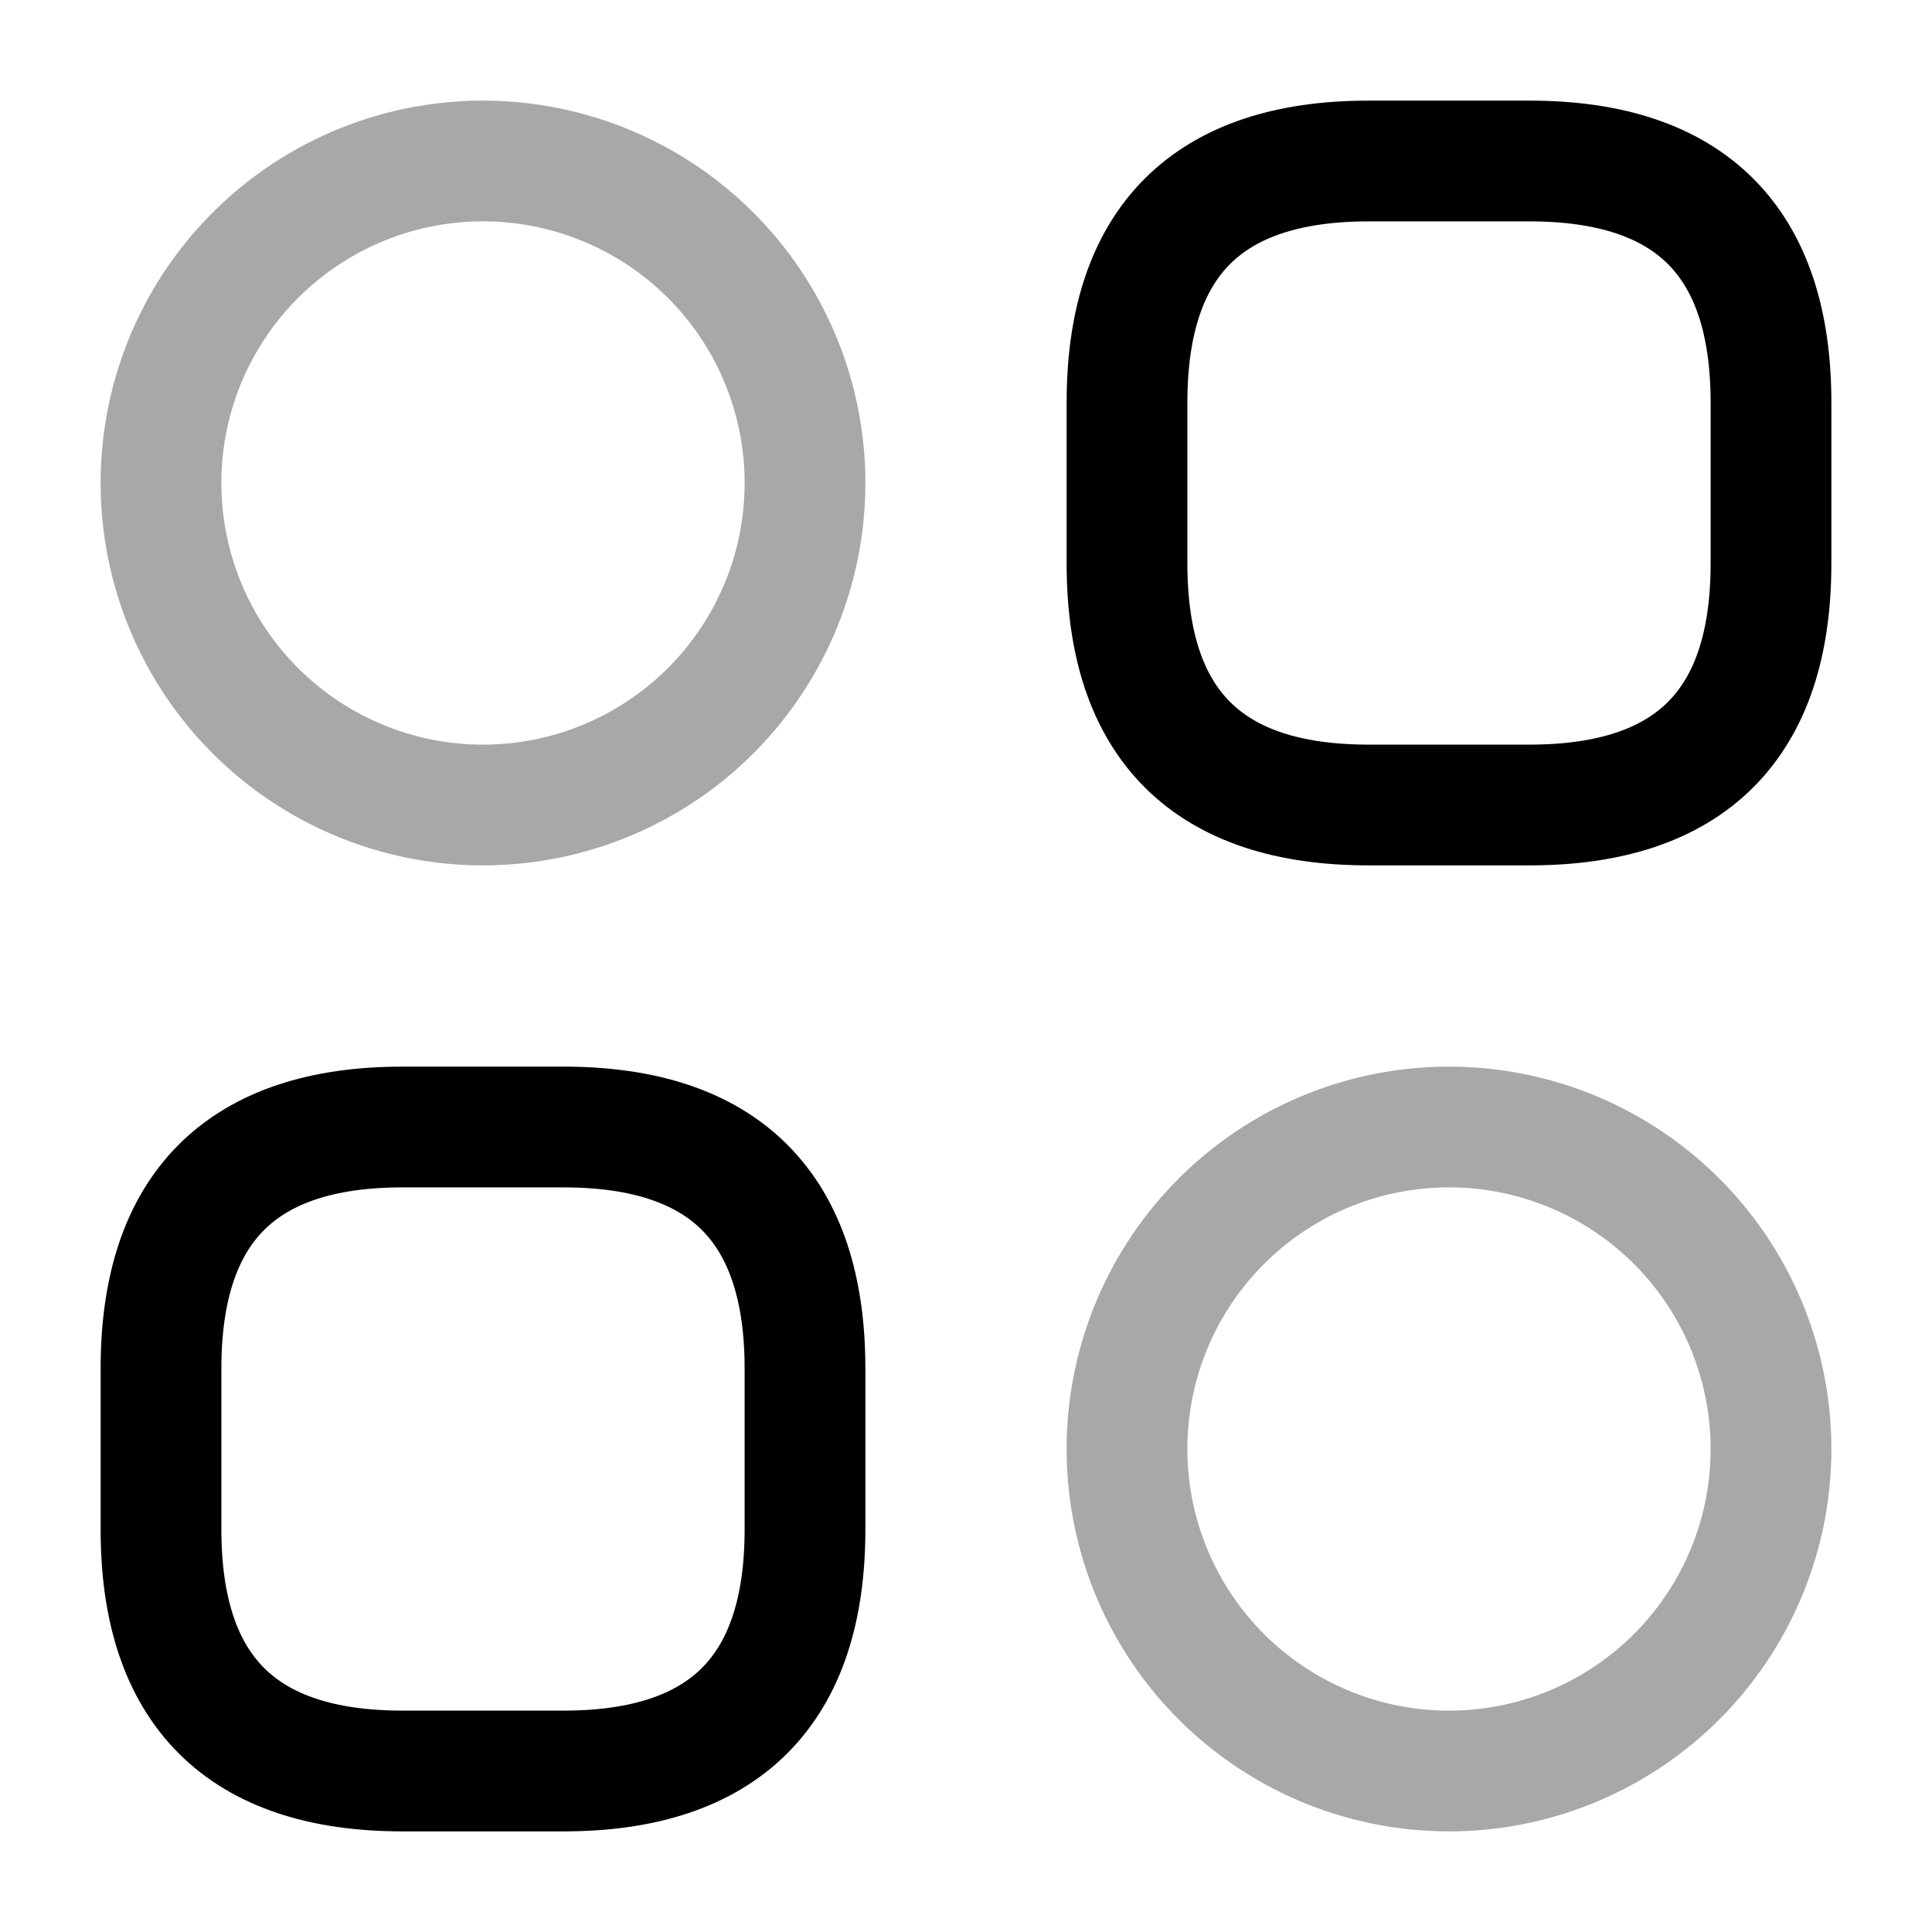
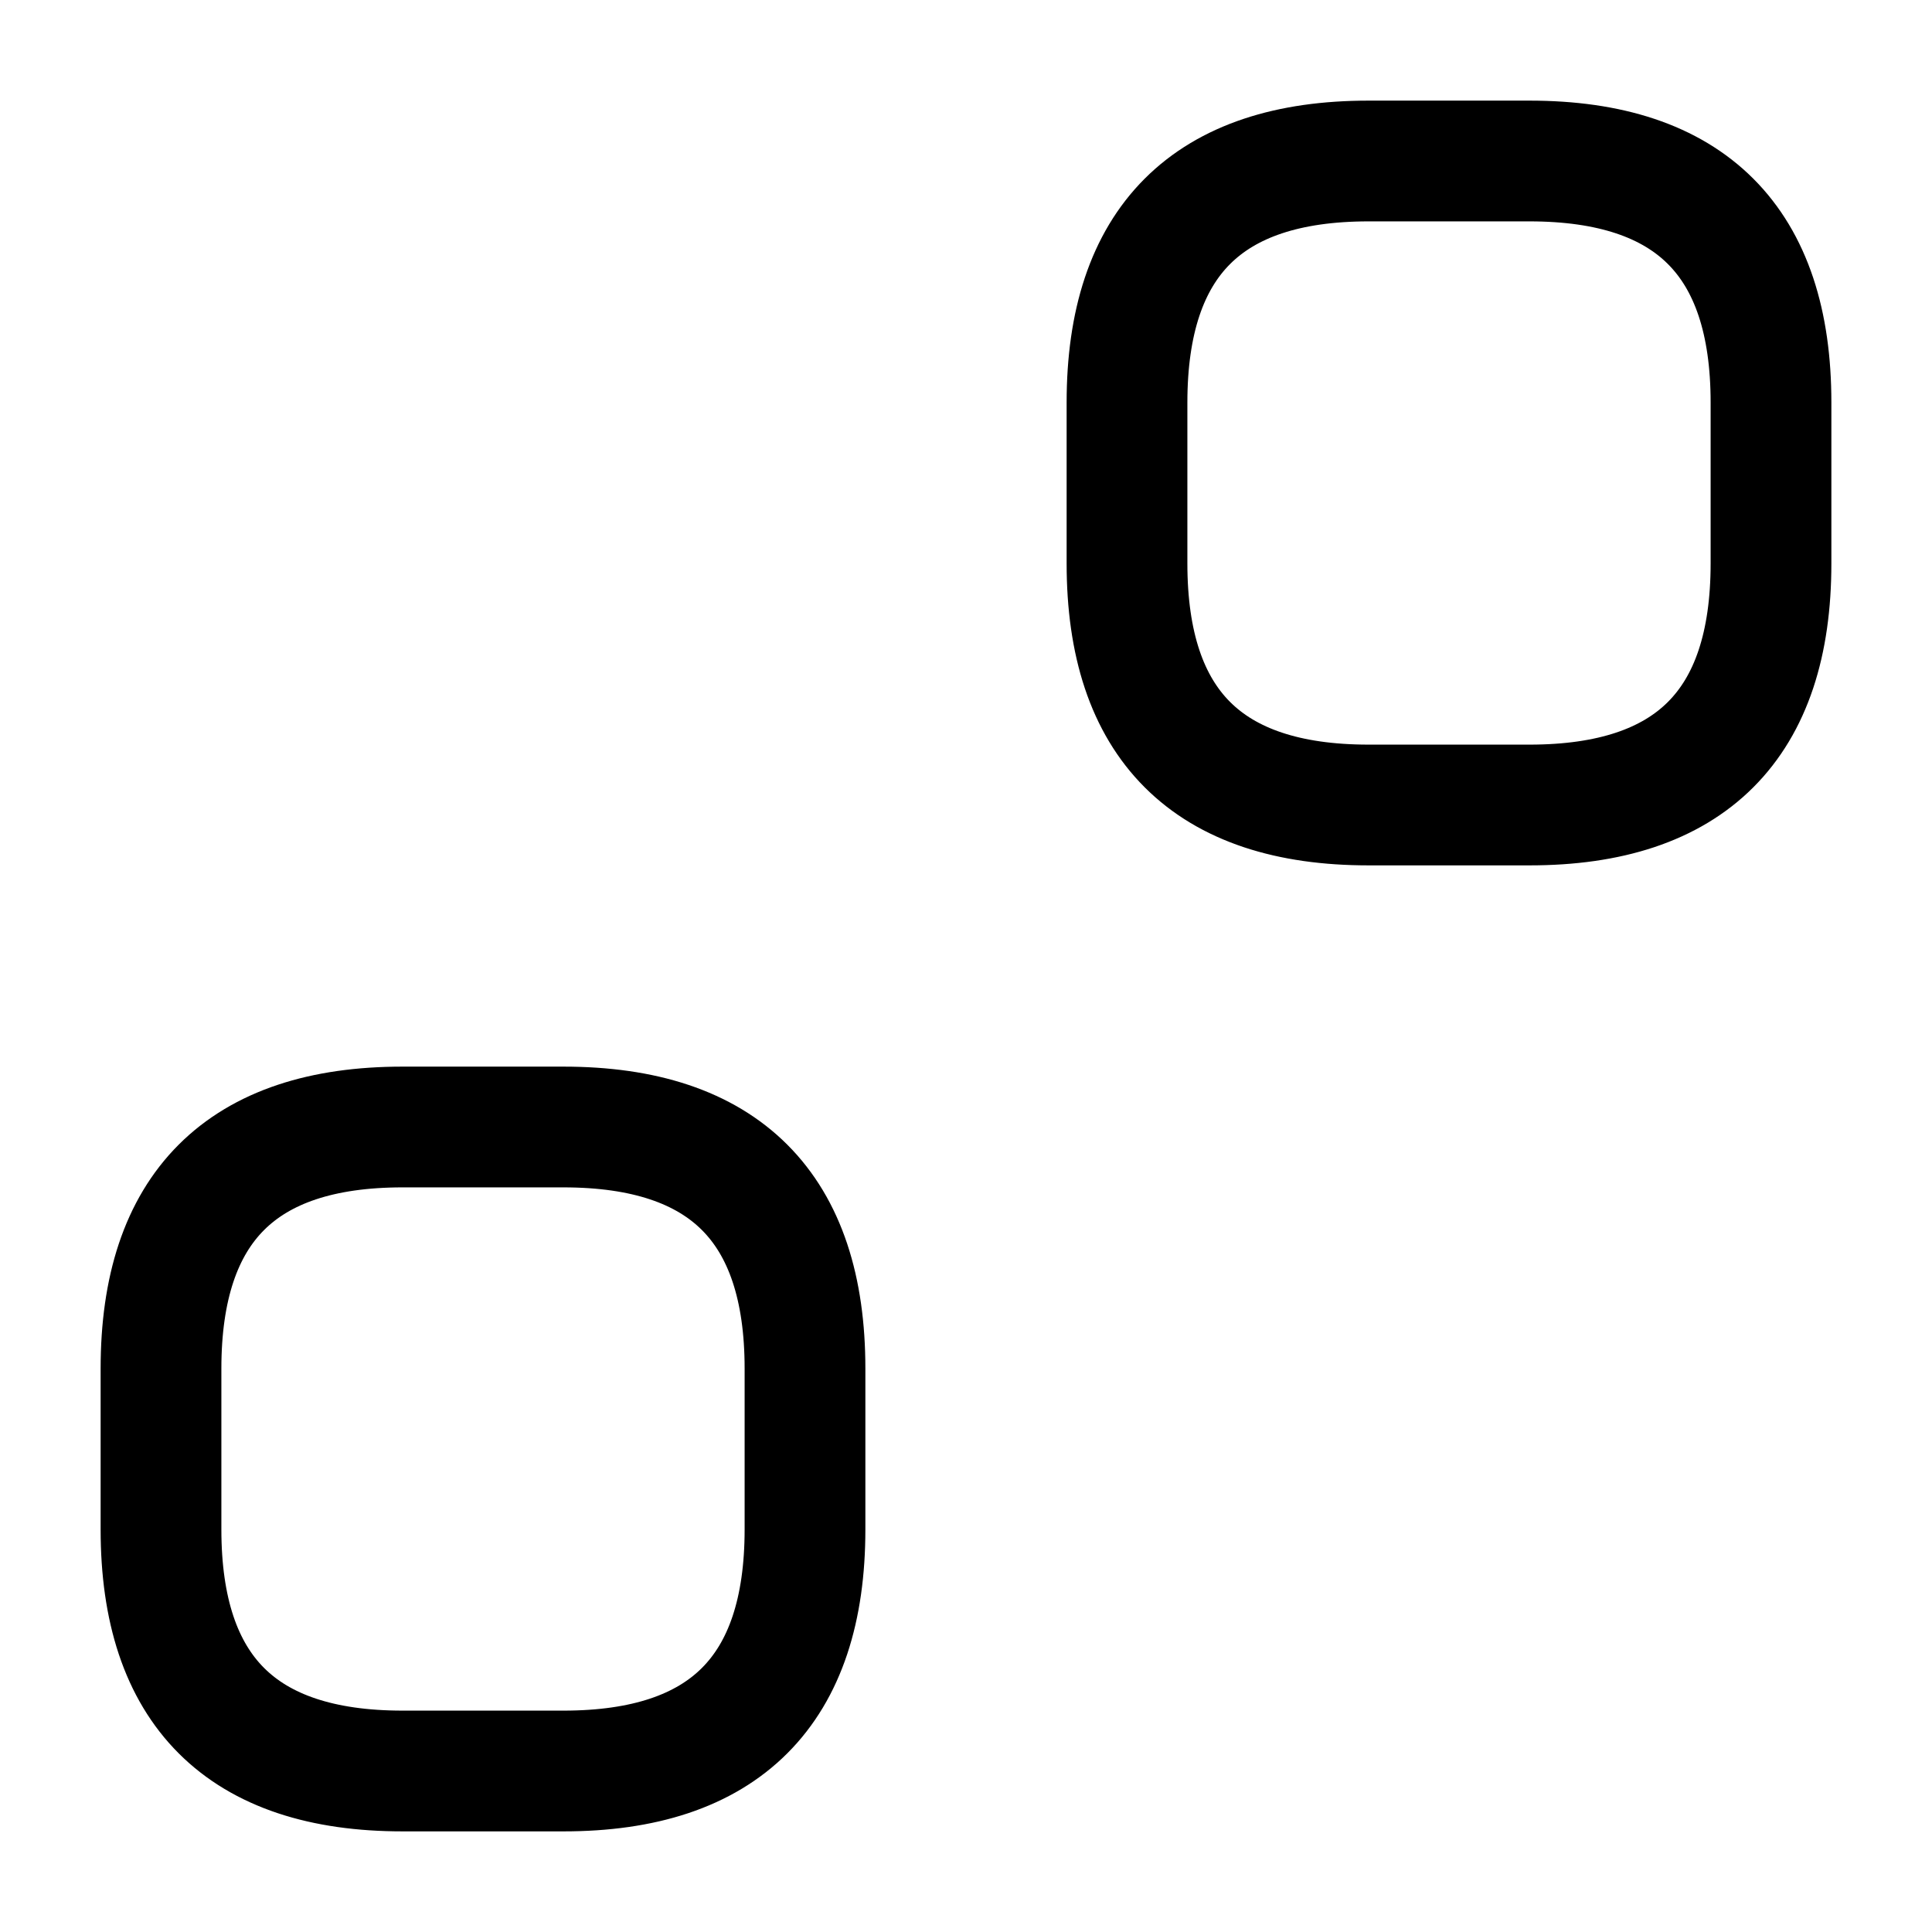
<svg xmlns="http://www.w3.org/2000/svg" fill="none" viewBox="0 0 24 24" stroke="currentColor" aria-hidden="true">
  <path stroke-linecap="round" stroke-linejoin="round" stroke-miterlimit="10" stroke-width="1.5" d="M17 10h2c2 0 3-1 3-3V5c0-2-1-3-3-3h-2c-2 0-3 1-3 3v2c0 2 1 3 3 3zM5 22h2c2 0 3-1 3-3v-2c0-2-1-3-3-3H5c-2 0-3 1-3 3v2c0 2 1 3 3 3z" />
-   <path stroke-linecap="round" stroke-linejoin="round" stroke-miterlimit="10" stroke-width="1.5" d="M6 10a4 4 0 100-8 4 4 0 000 8zM18 22a4 4 0 100-8 4 4 0 000 8z" opacity=".34" />
</svg>